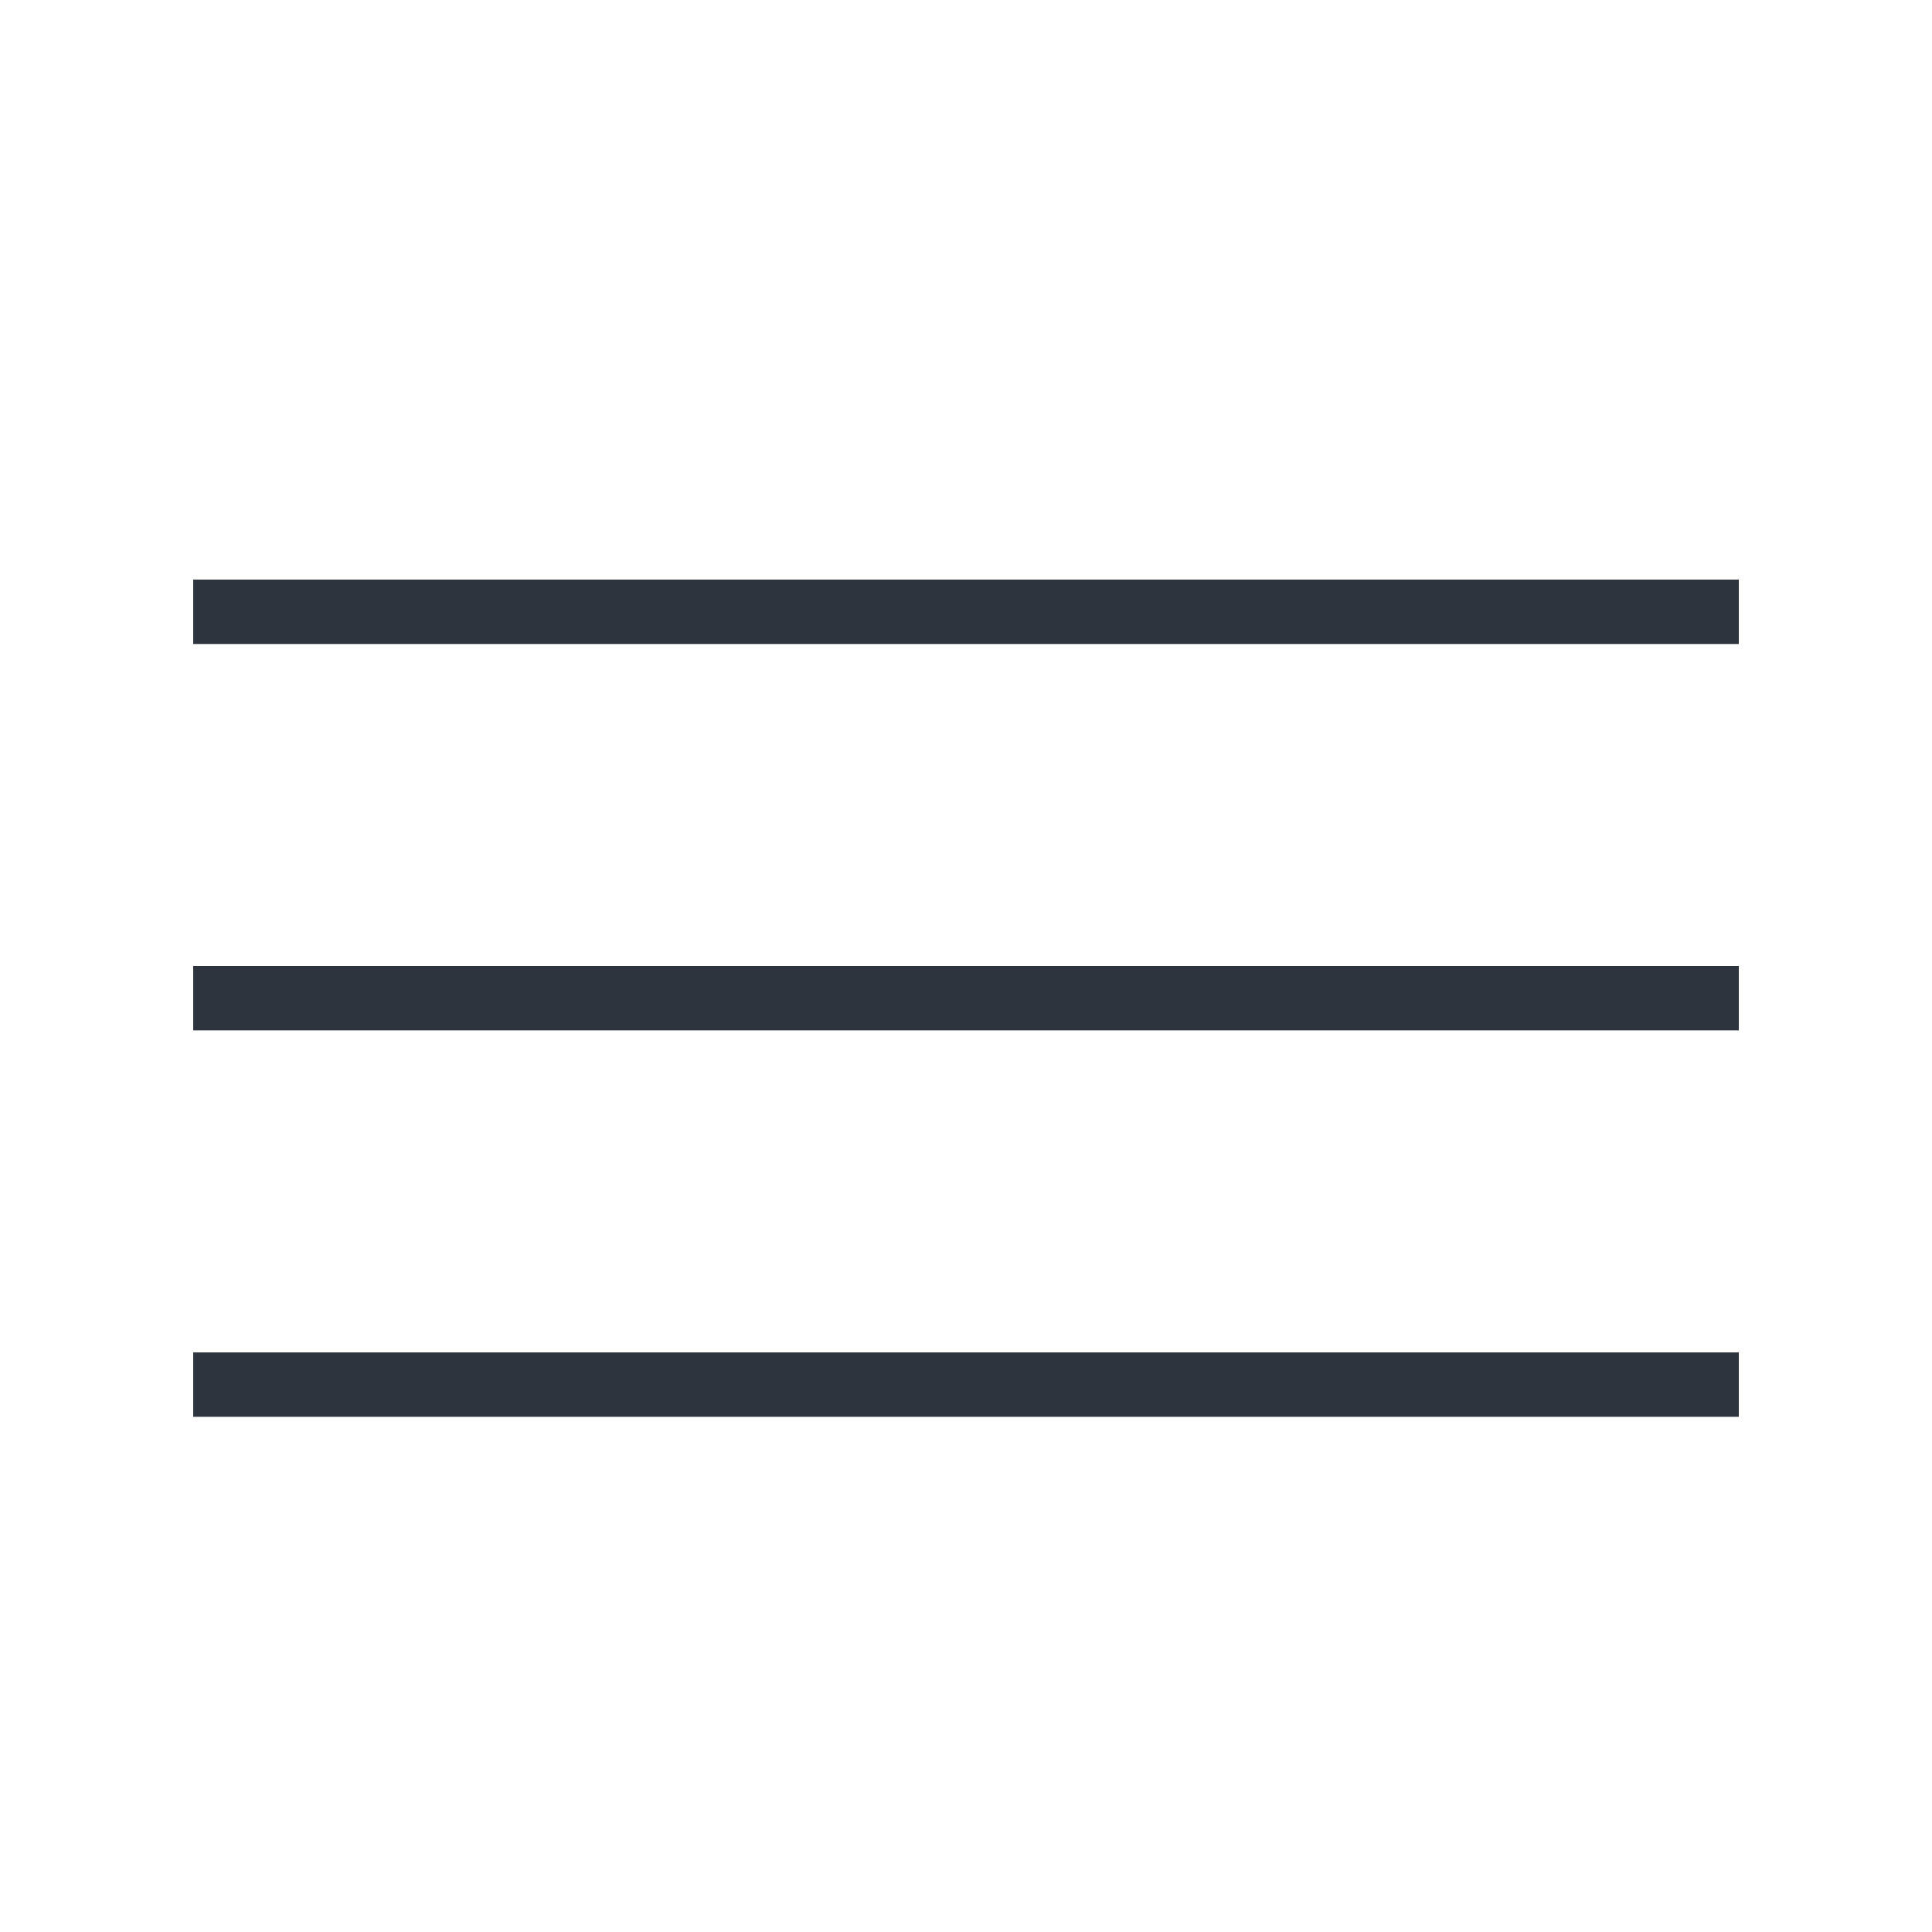
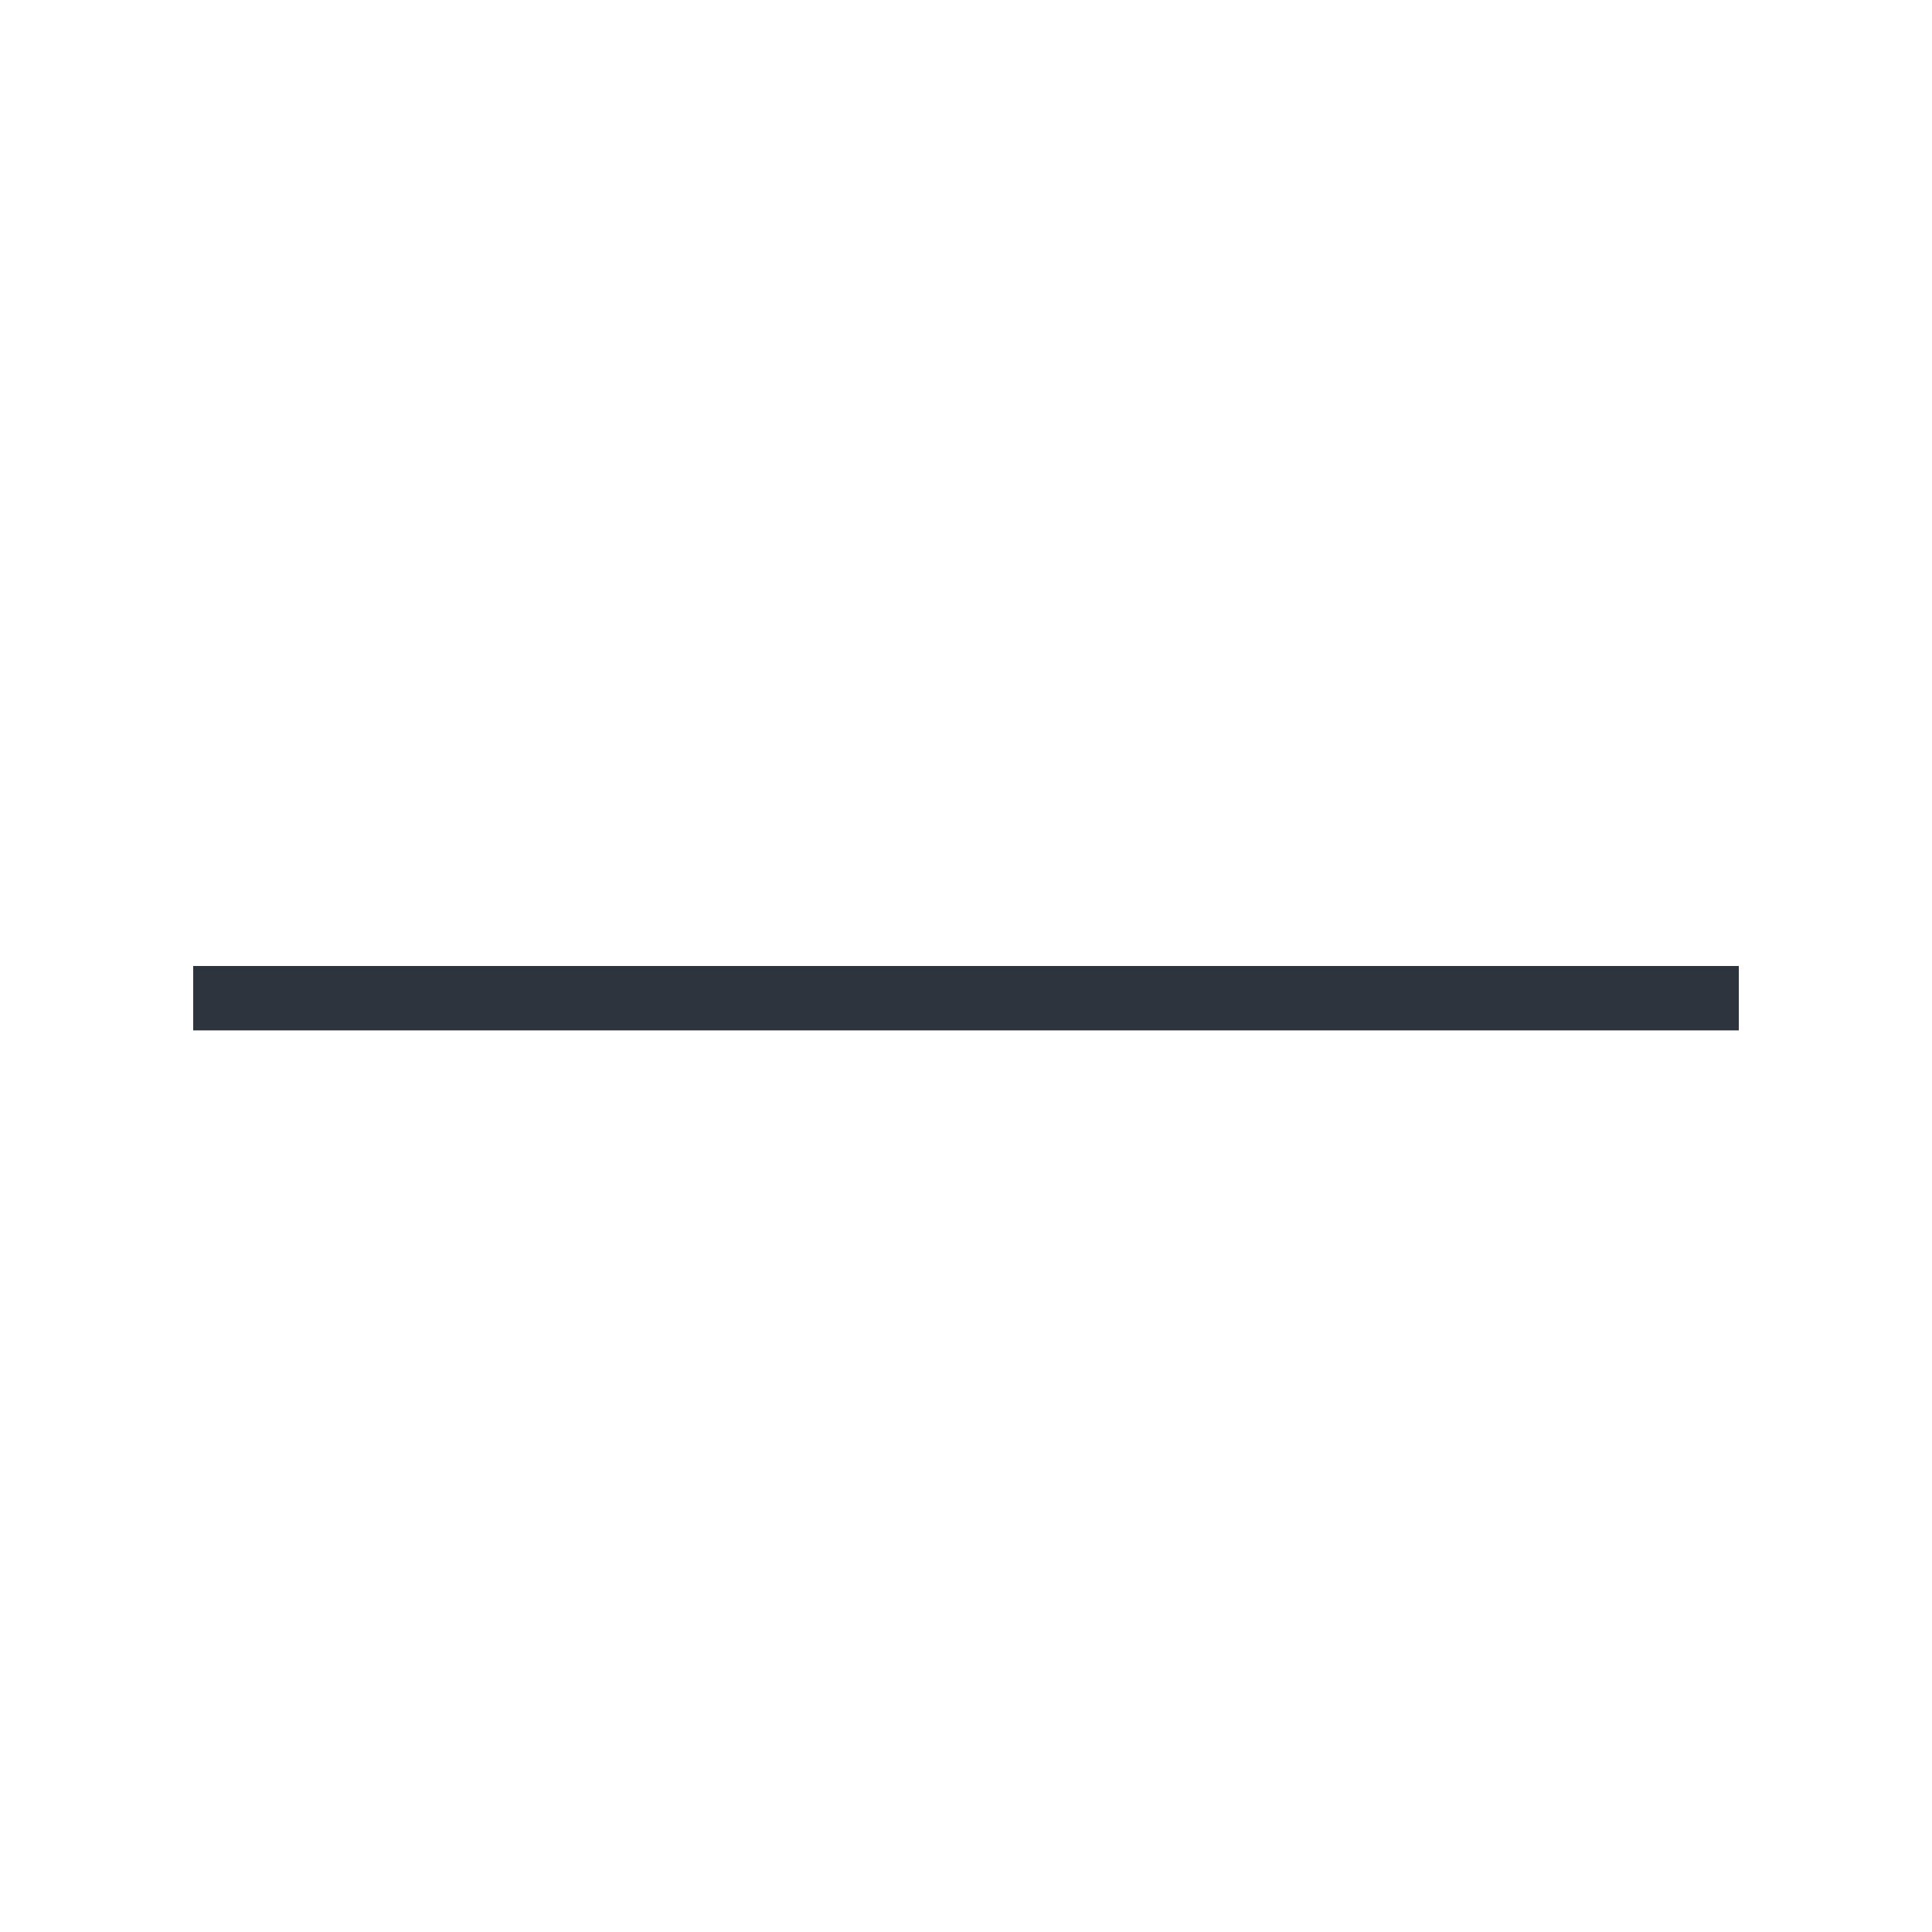
<svg xmlns="http://www.w3.org/2000/svg" width="30" height="30" viewBox="0 0 30 30" fill="none">
-   <line x1="3" y1="9.5" x2="27" y2="9.5" stroke="#2E343E" />
  <line x1="3" y1="15.5" x2="27" y2="15.5" stroke="#2E343E" />
-   <line x1="3" y1="21.5" x2="27" y2="21.5" stroke="#2E343E" />
</svg>